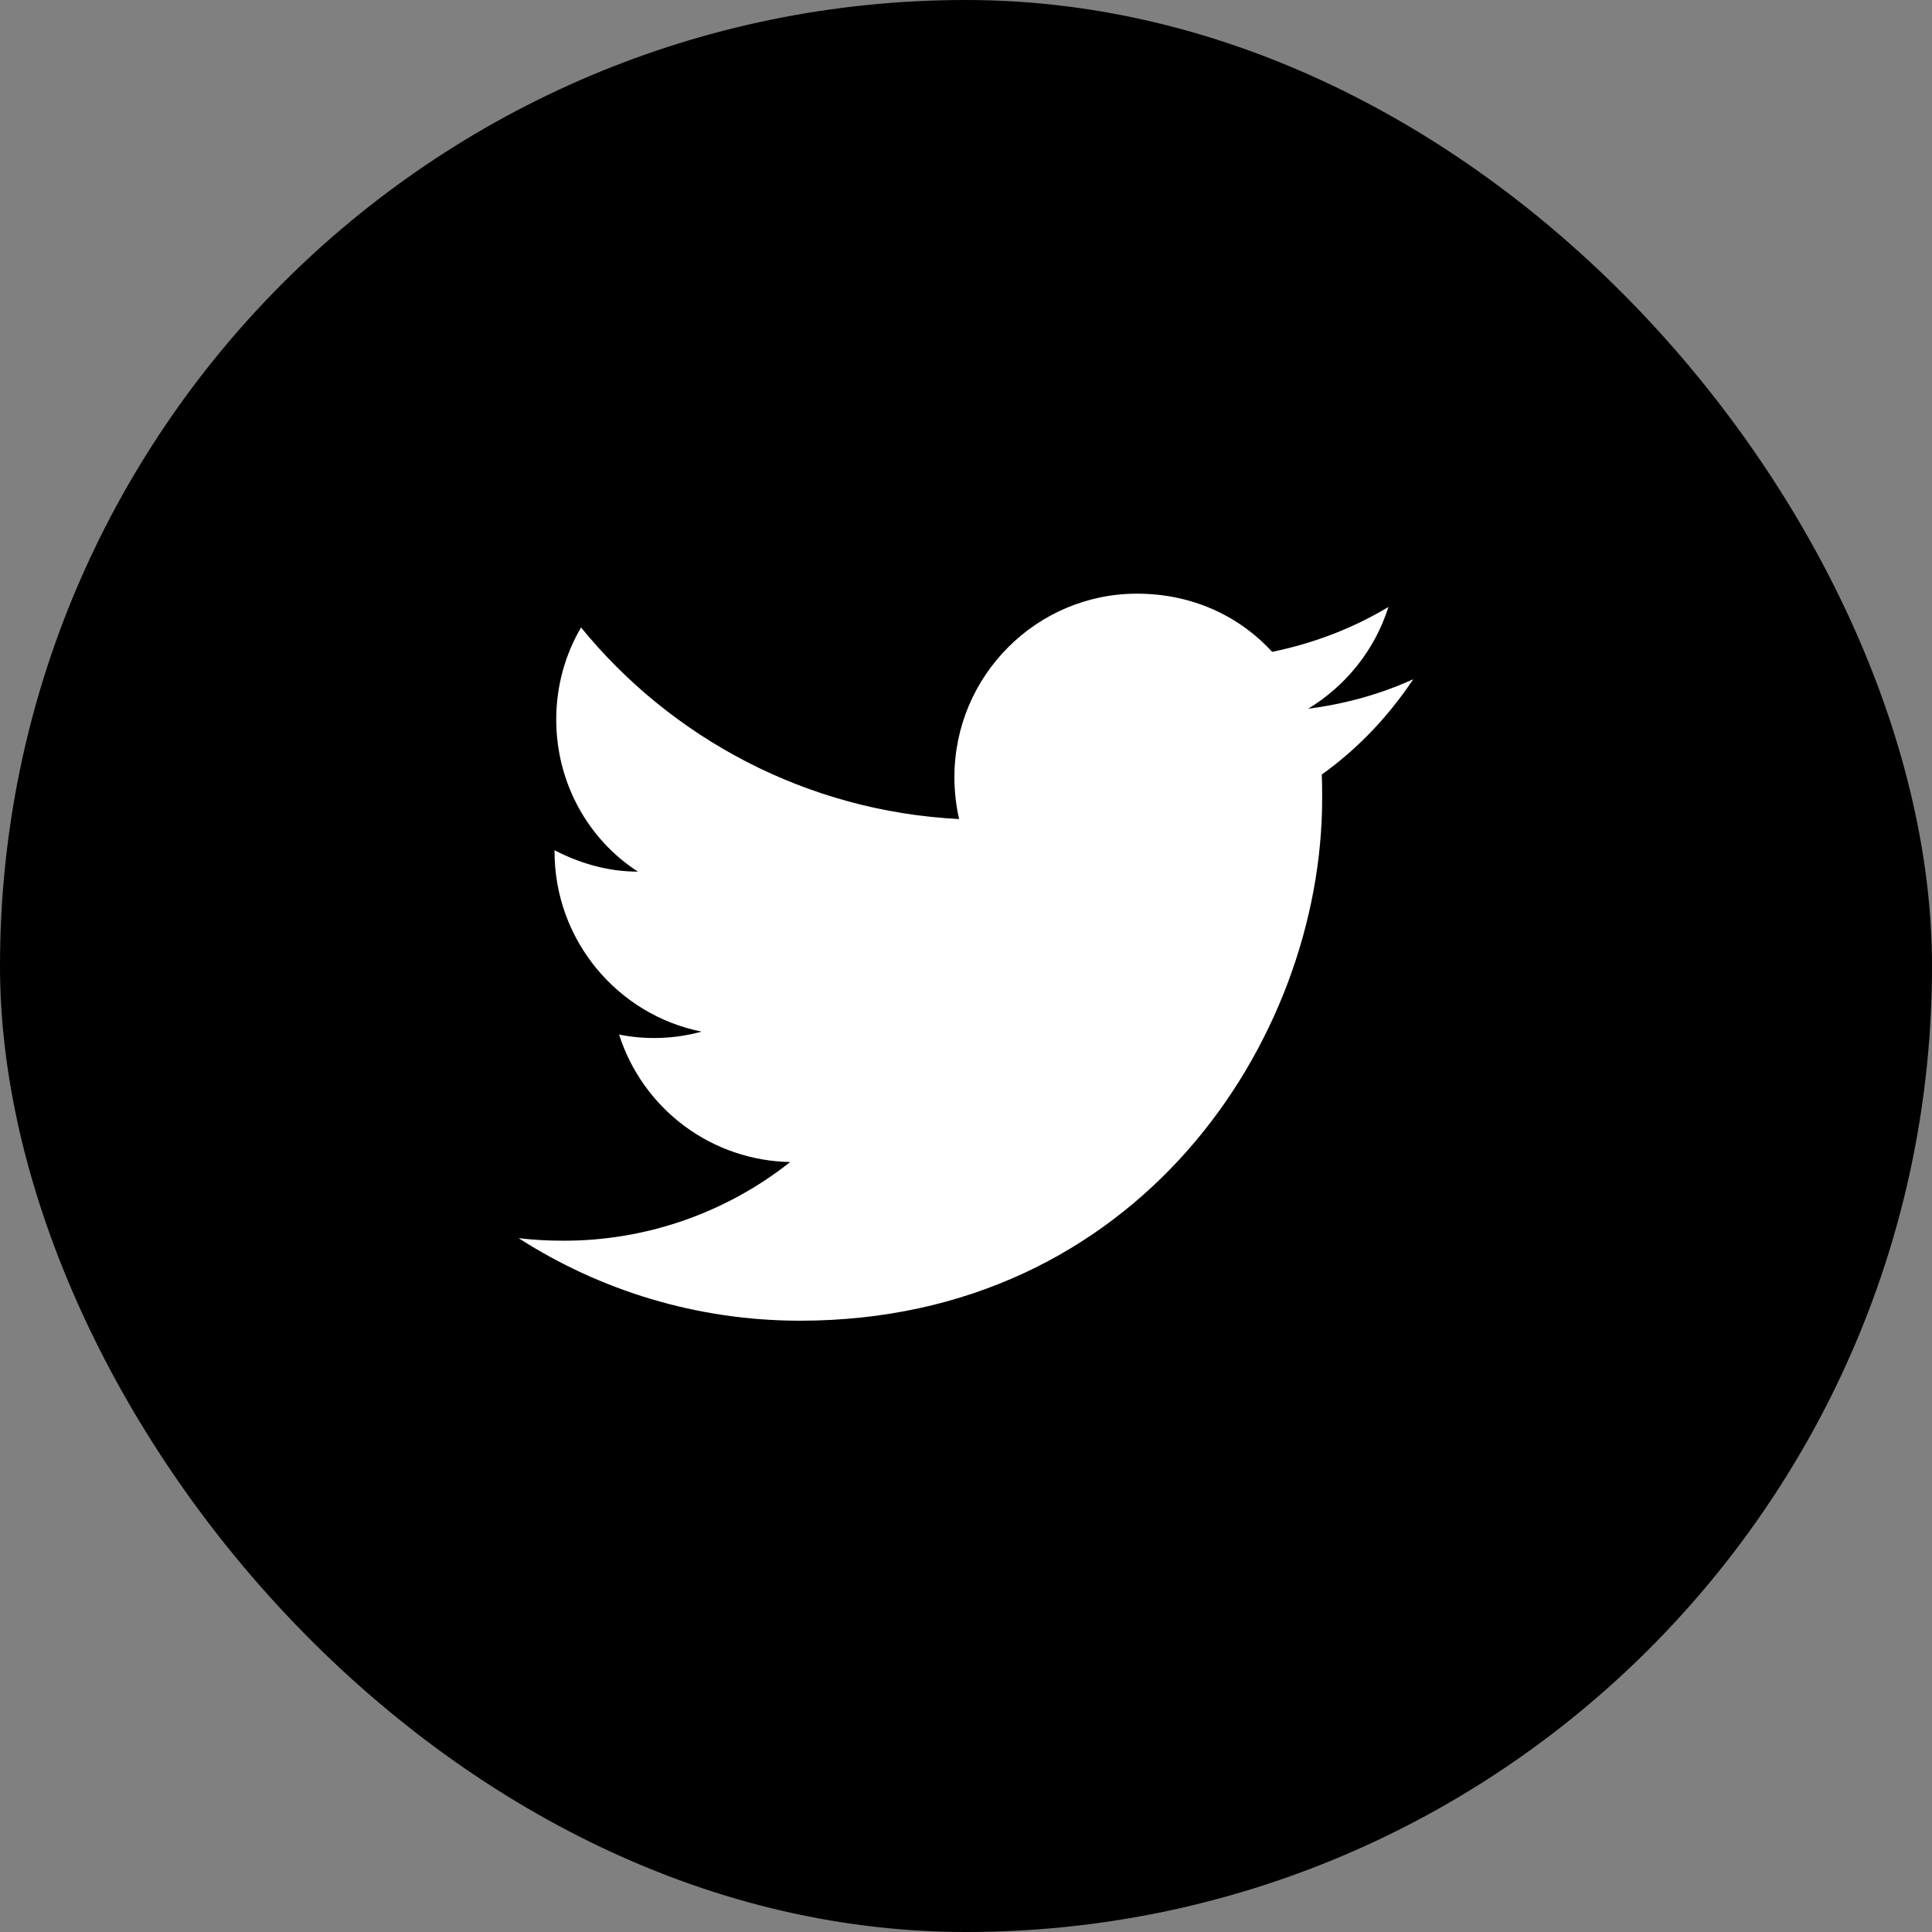
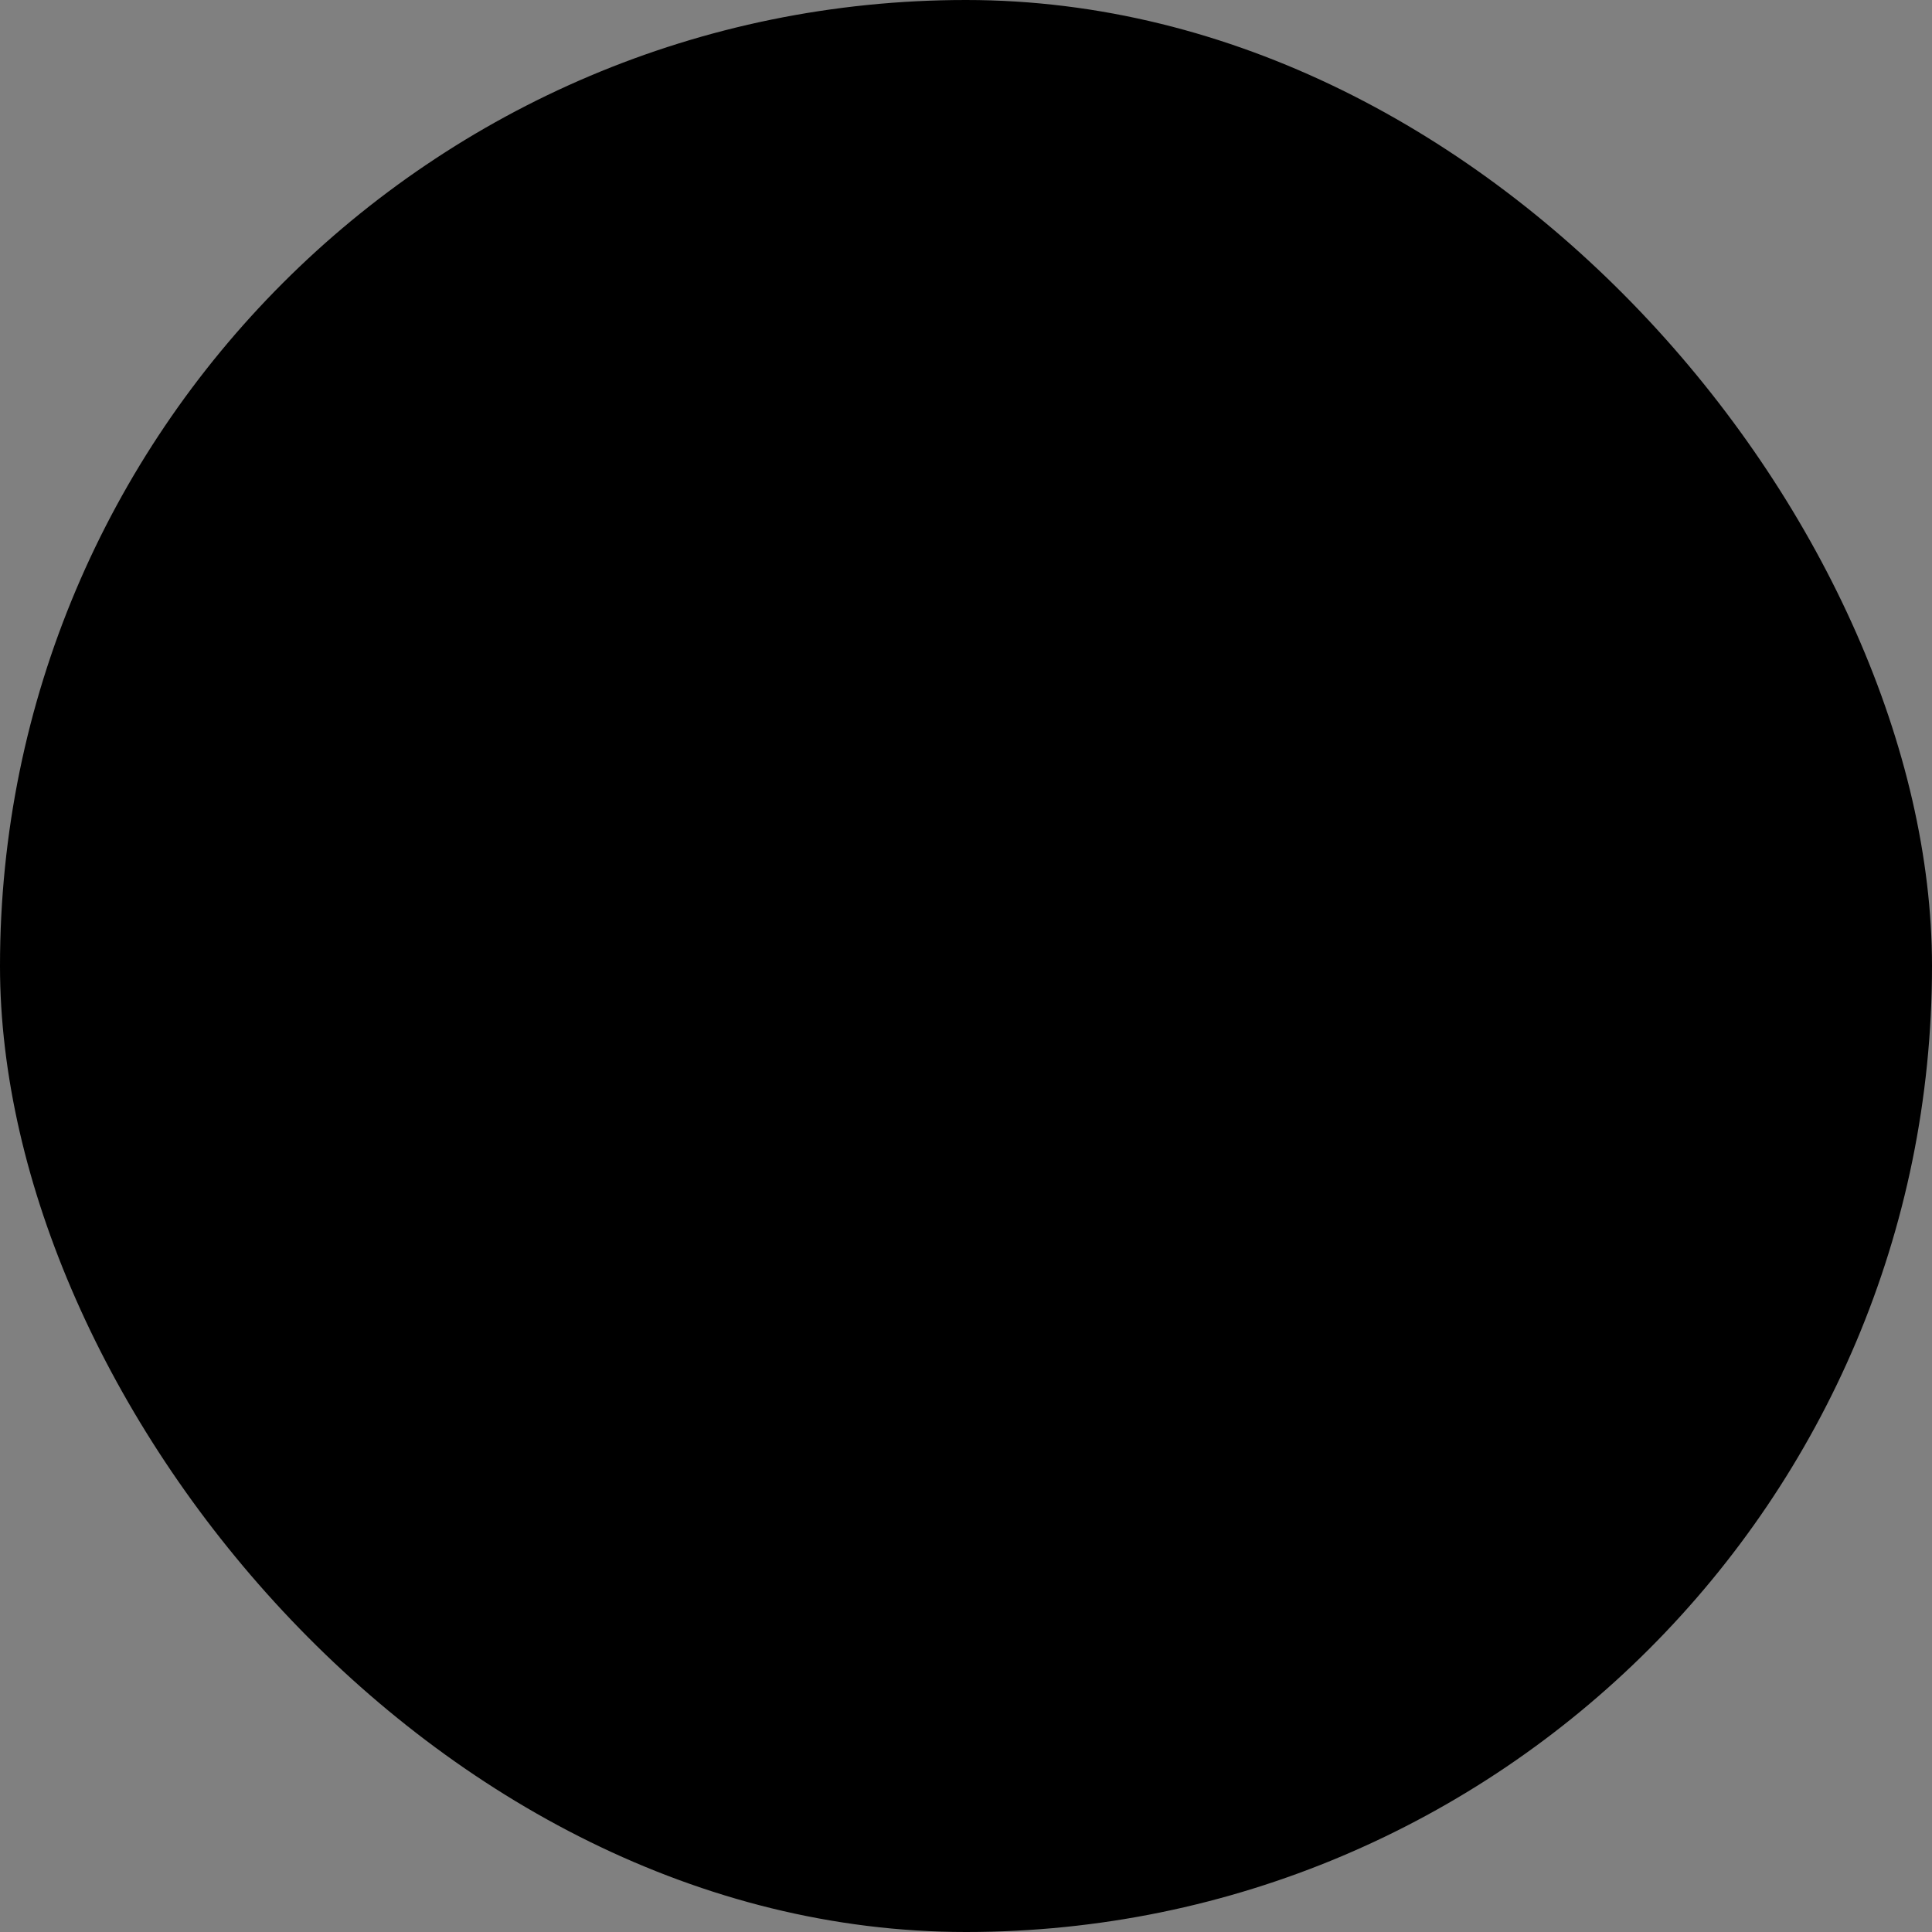
<svg xmlns="http://www.w3.org/2000/svg" width="32" height="32" viewBox="0 0 32 32" fill="none">
  <rect x="0" y="0" width="32" height="32" fill="#808080" stroke="none" />
  <rect width="32" height="32" rx="16" fill="black" />
-   <path d="M23.408 11.25C22.863 11.498 22.275 11.661 21.666 11.739C22.289 11.363 22.771 10.768 22.997 10.053C22.409 10.407 21.758 10.655 21.071 10.797C20.511 10.187 19.725 9.833 18.832 9.833C17.168 9.833 15.808 11.193 15.808 12.872C15.808 13.113 15.836 13.347 15.886 13.566C13.364 13.439 11.119 12.227 9.624 10.393C9.362 10.839 9.213 11.363 9.213 11.916C9.213 12.971 9.744 13.906 10.566 14.437C10.063 14.437 9.596 14.296 9.185 14.083V14.104C9.185 15.578 10.233 16.81 11.621 17.087C11.176 17.209 10.708 17.226 10.254 17.136C10.447 17.74 10.824 18.268 11.332 18.647C11.84 19.026 12.454 19.235 13.088 19.247C12.014 20.097 10.682 20.557 9.312 20.55C9.072 20.55 8.831 20.536 8.59 20.508C9.936 21.372 11.537 21.875 13.251 21.875C18.832 21.875 21.899 17.242 21.899 13.226C21.899 13.092 21.899 12.964 21.892 12.829C22.487 12.405 22.997 11.866 23.408 11.25Z" fill="white" />
</svg>